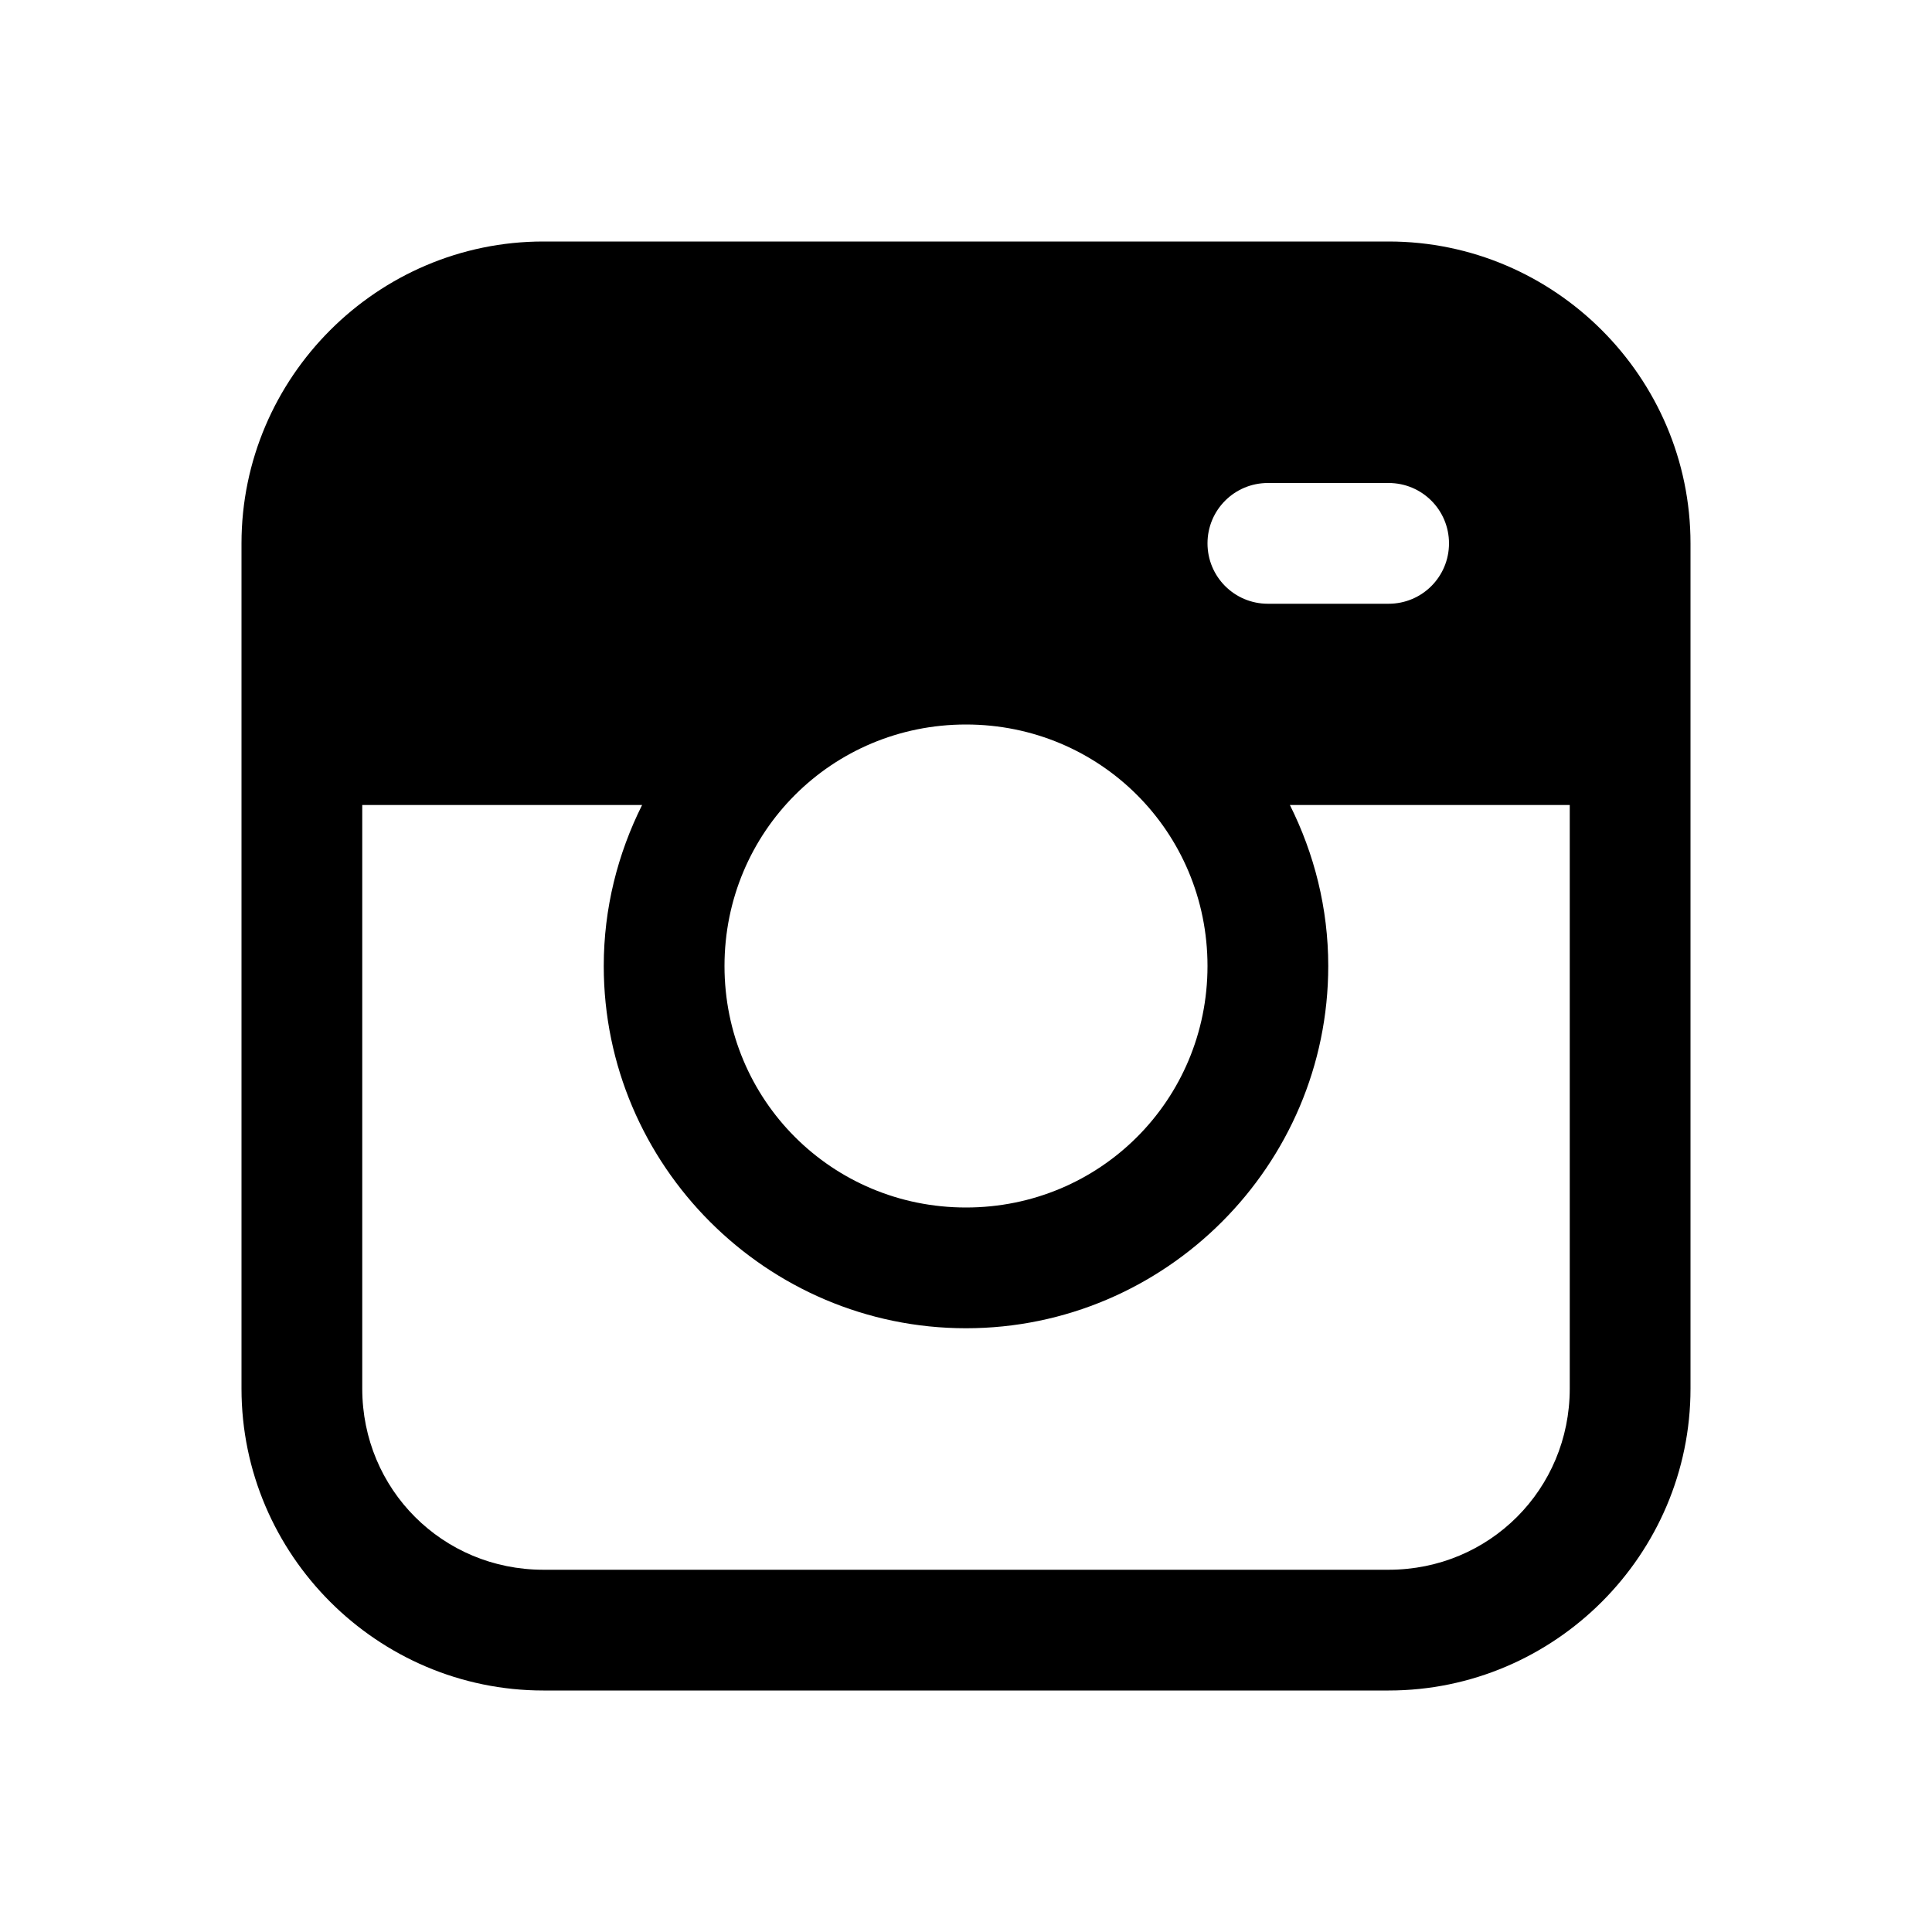
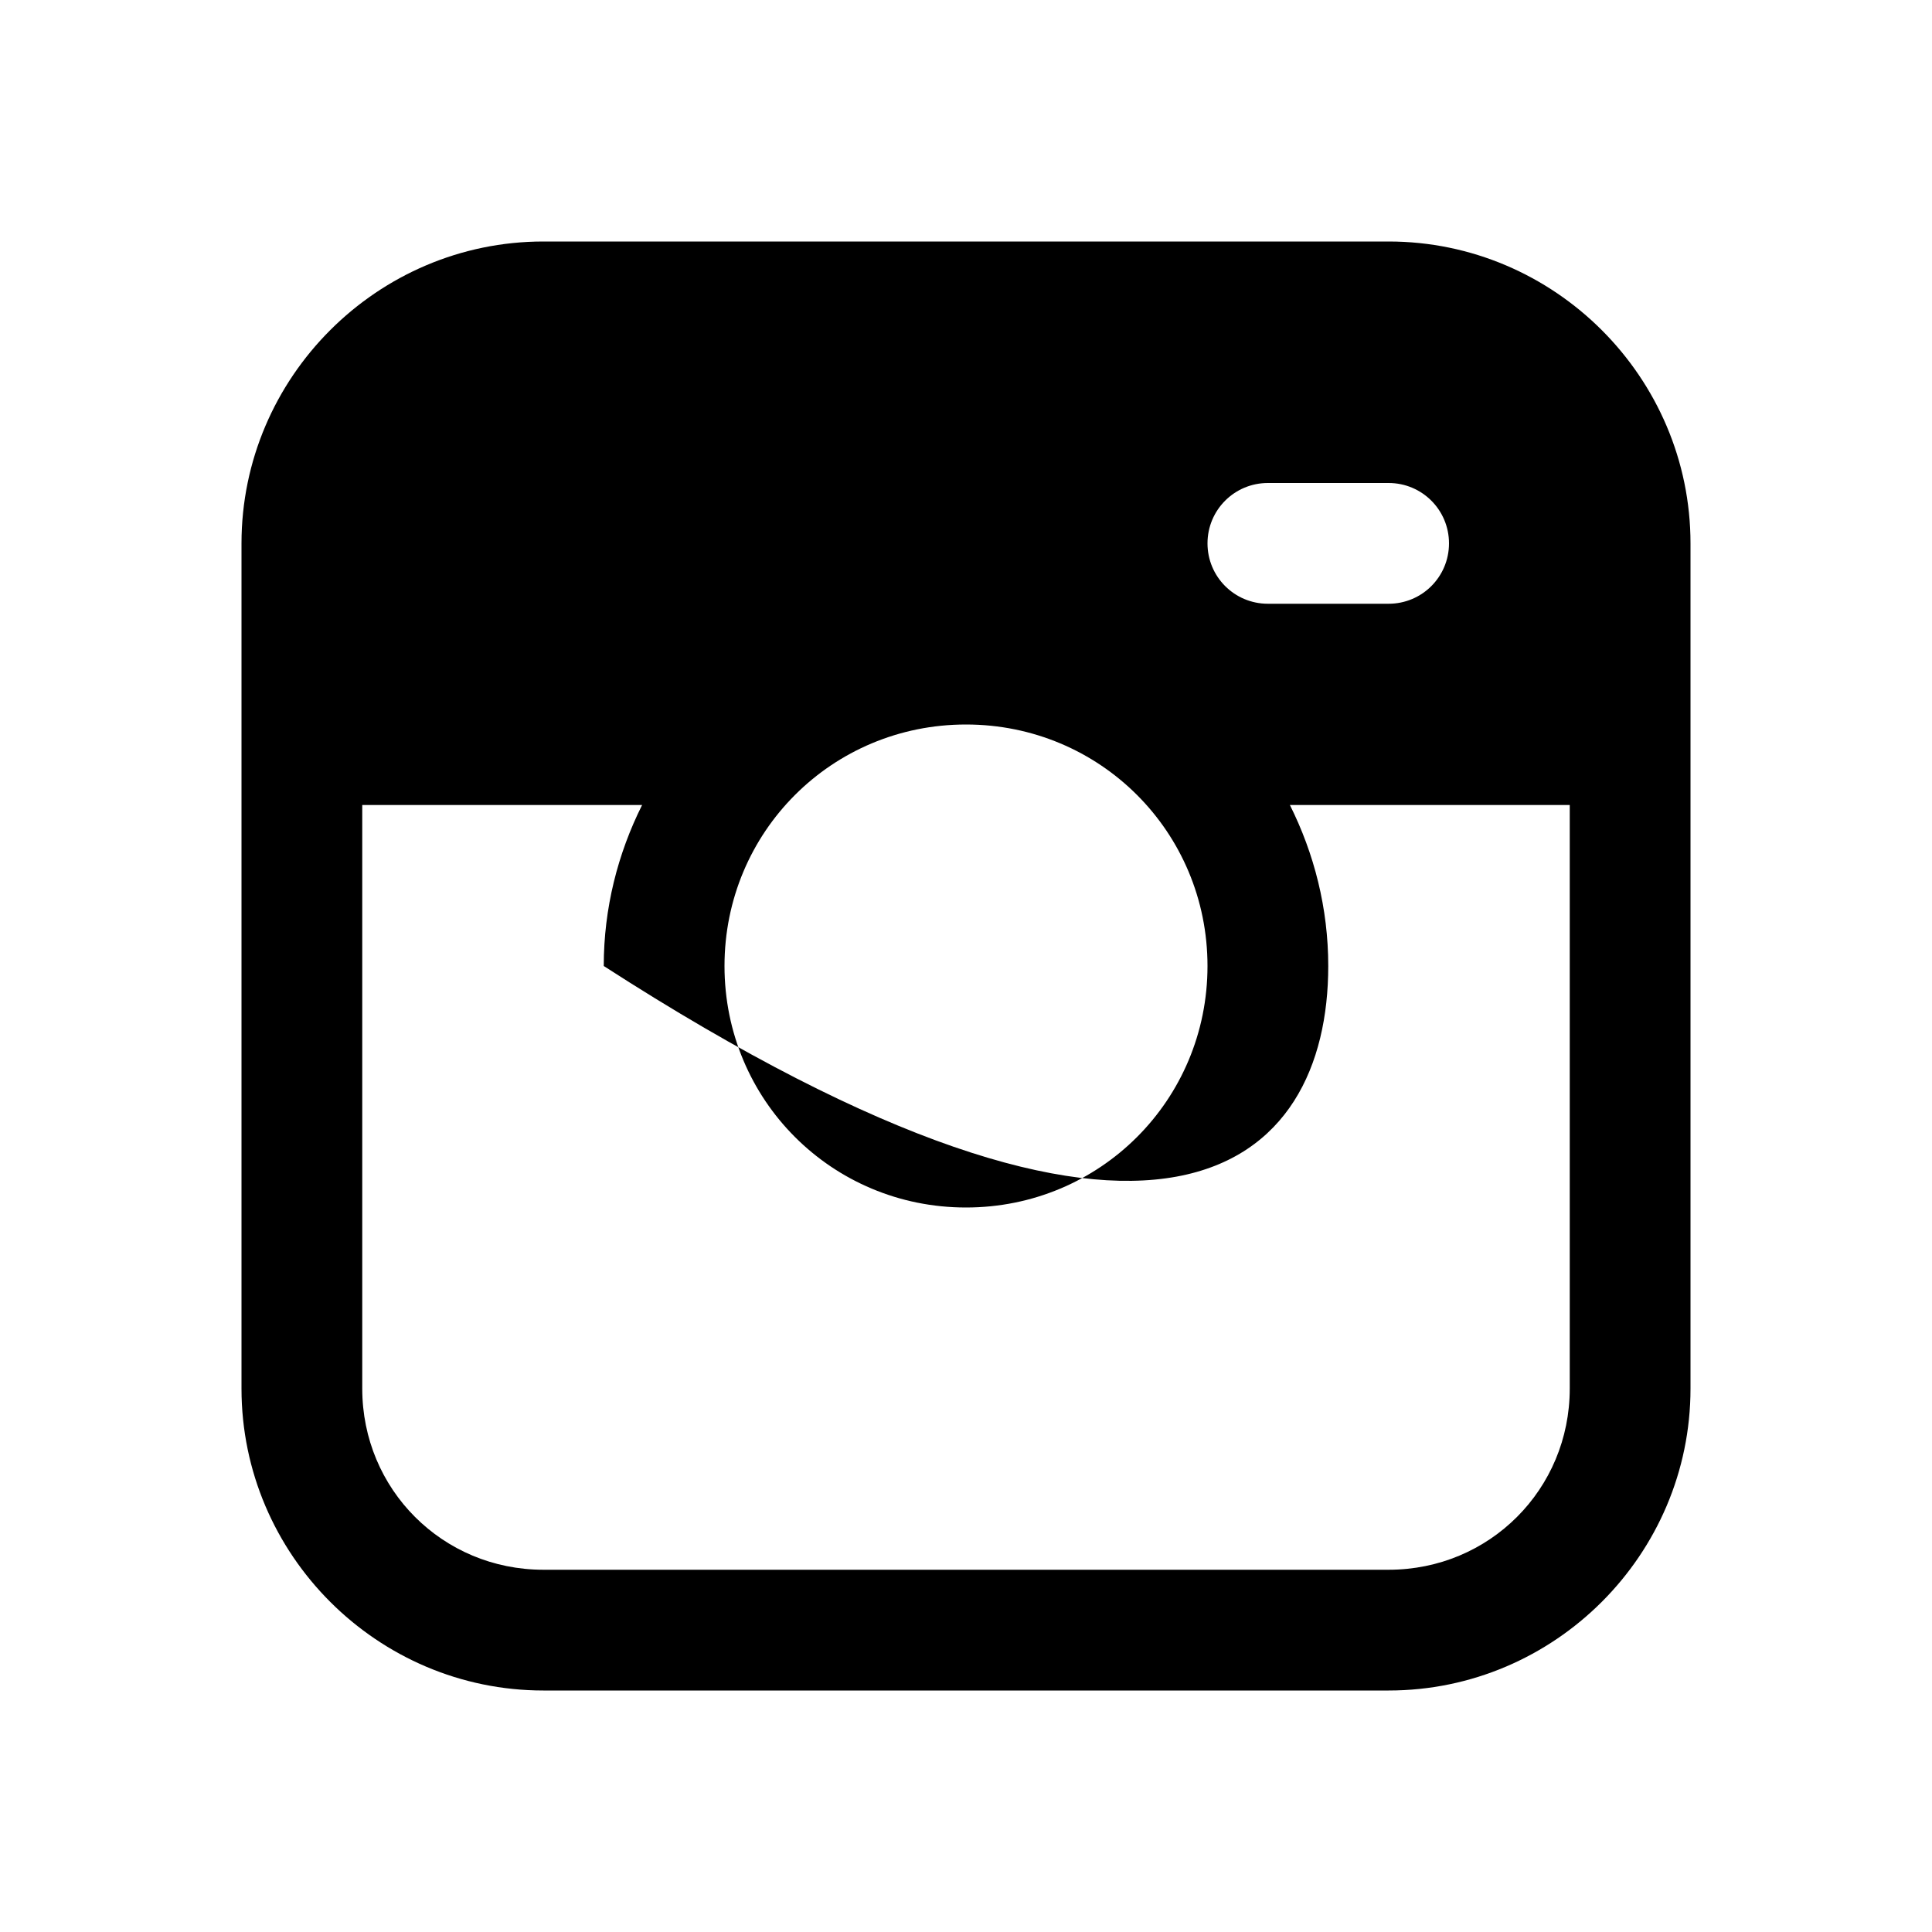
<svg xmlns="http://www.w3.org/2000/svg" viewBox="0 0 48 48" width="30px" height="30px">
-   <path d="M 13.5 6 C 9.375 6 6 9.375 6 13.5 L 6 34.5 C 6 38.625 9.375 42 13.5 42 L 34.5 42 C 38.625 42 42 38.625 42 34.5 L 42 13.5 C 42 9.375 38.625 6 34.5 6 L 13.5 6 z M 31.5 12 L 34.5 12 C 35.33 12 36 12.67 36 13.5 C 36 14.33 35.33 15 34.5 15 L 31.5 15 C 30.67 15 30 14.33 30 13.5 C 30 12.67 30.67 12 31.5 12 z M 24 18 C 27.331 18 30 20.669 30 24 C 30 27.331 27.331 30 24 30 C 20.669 30 18 27.331 18 24 C 18 20.669 20.669 18 24 18 z M 9 20 L 15.953 20 C 15.349 21.208 15 22.563 15 24 C 15 28.953 19.047 33 24 33 C 28.953 33 33 28.953 33 24 C 33 22.563 32.651 21.208 32.047 20 L 39 20 L 39 34.5 C 39 37.003 37.003 39 34.5 39 L 13.5 39 C 10.997 39 9 37.003 9 34.5 L 9 20 z" />
+   <path d="M 13.5 6 C 9.375 6 6 9.375 6 13.5 L 6 34.5 C 6 38.625 9.375 42 13.5 42 L 34.5 42 C 38.625 42 42 38.625 42 34.5 L 42 13.5 C 42 9.375 38.625 6 34.5 6 L 13.5 6 z M 31.5 12 L 34.5 12 C 35.33 12 36 12.67 36 13.5 C 36 14.33 35.33 15 34.5 15 L 31.5 15 C 30.67 15 30 14.33 30 13.5 C 30 12.67 30.67 12 31.5 12 z M 24 18 C 27.331 18 30 20.669 30 24 C 30 27.331 27.331 30 24 30 C 20.669 30 18 27.331 18 24 C 18 20.669 20.669 18 24 18 z M 9 20 L 15.953 20 C 15.349 21.208 15 22.563 15 24 C 28.953 33 33 28.953 33 24 C 33 22.563 32.651 21.208 32.047 20 L 39 20 L 39 34.5 C 39 37.003 37.003 39 34.5 39 L 13.5 39 C 10.997 39 9 37.003 9 34.5 L 9 20 z" />
</svg>